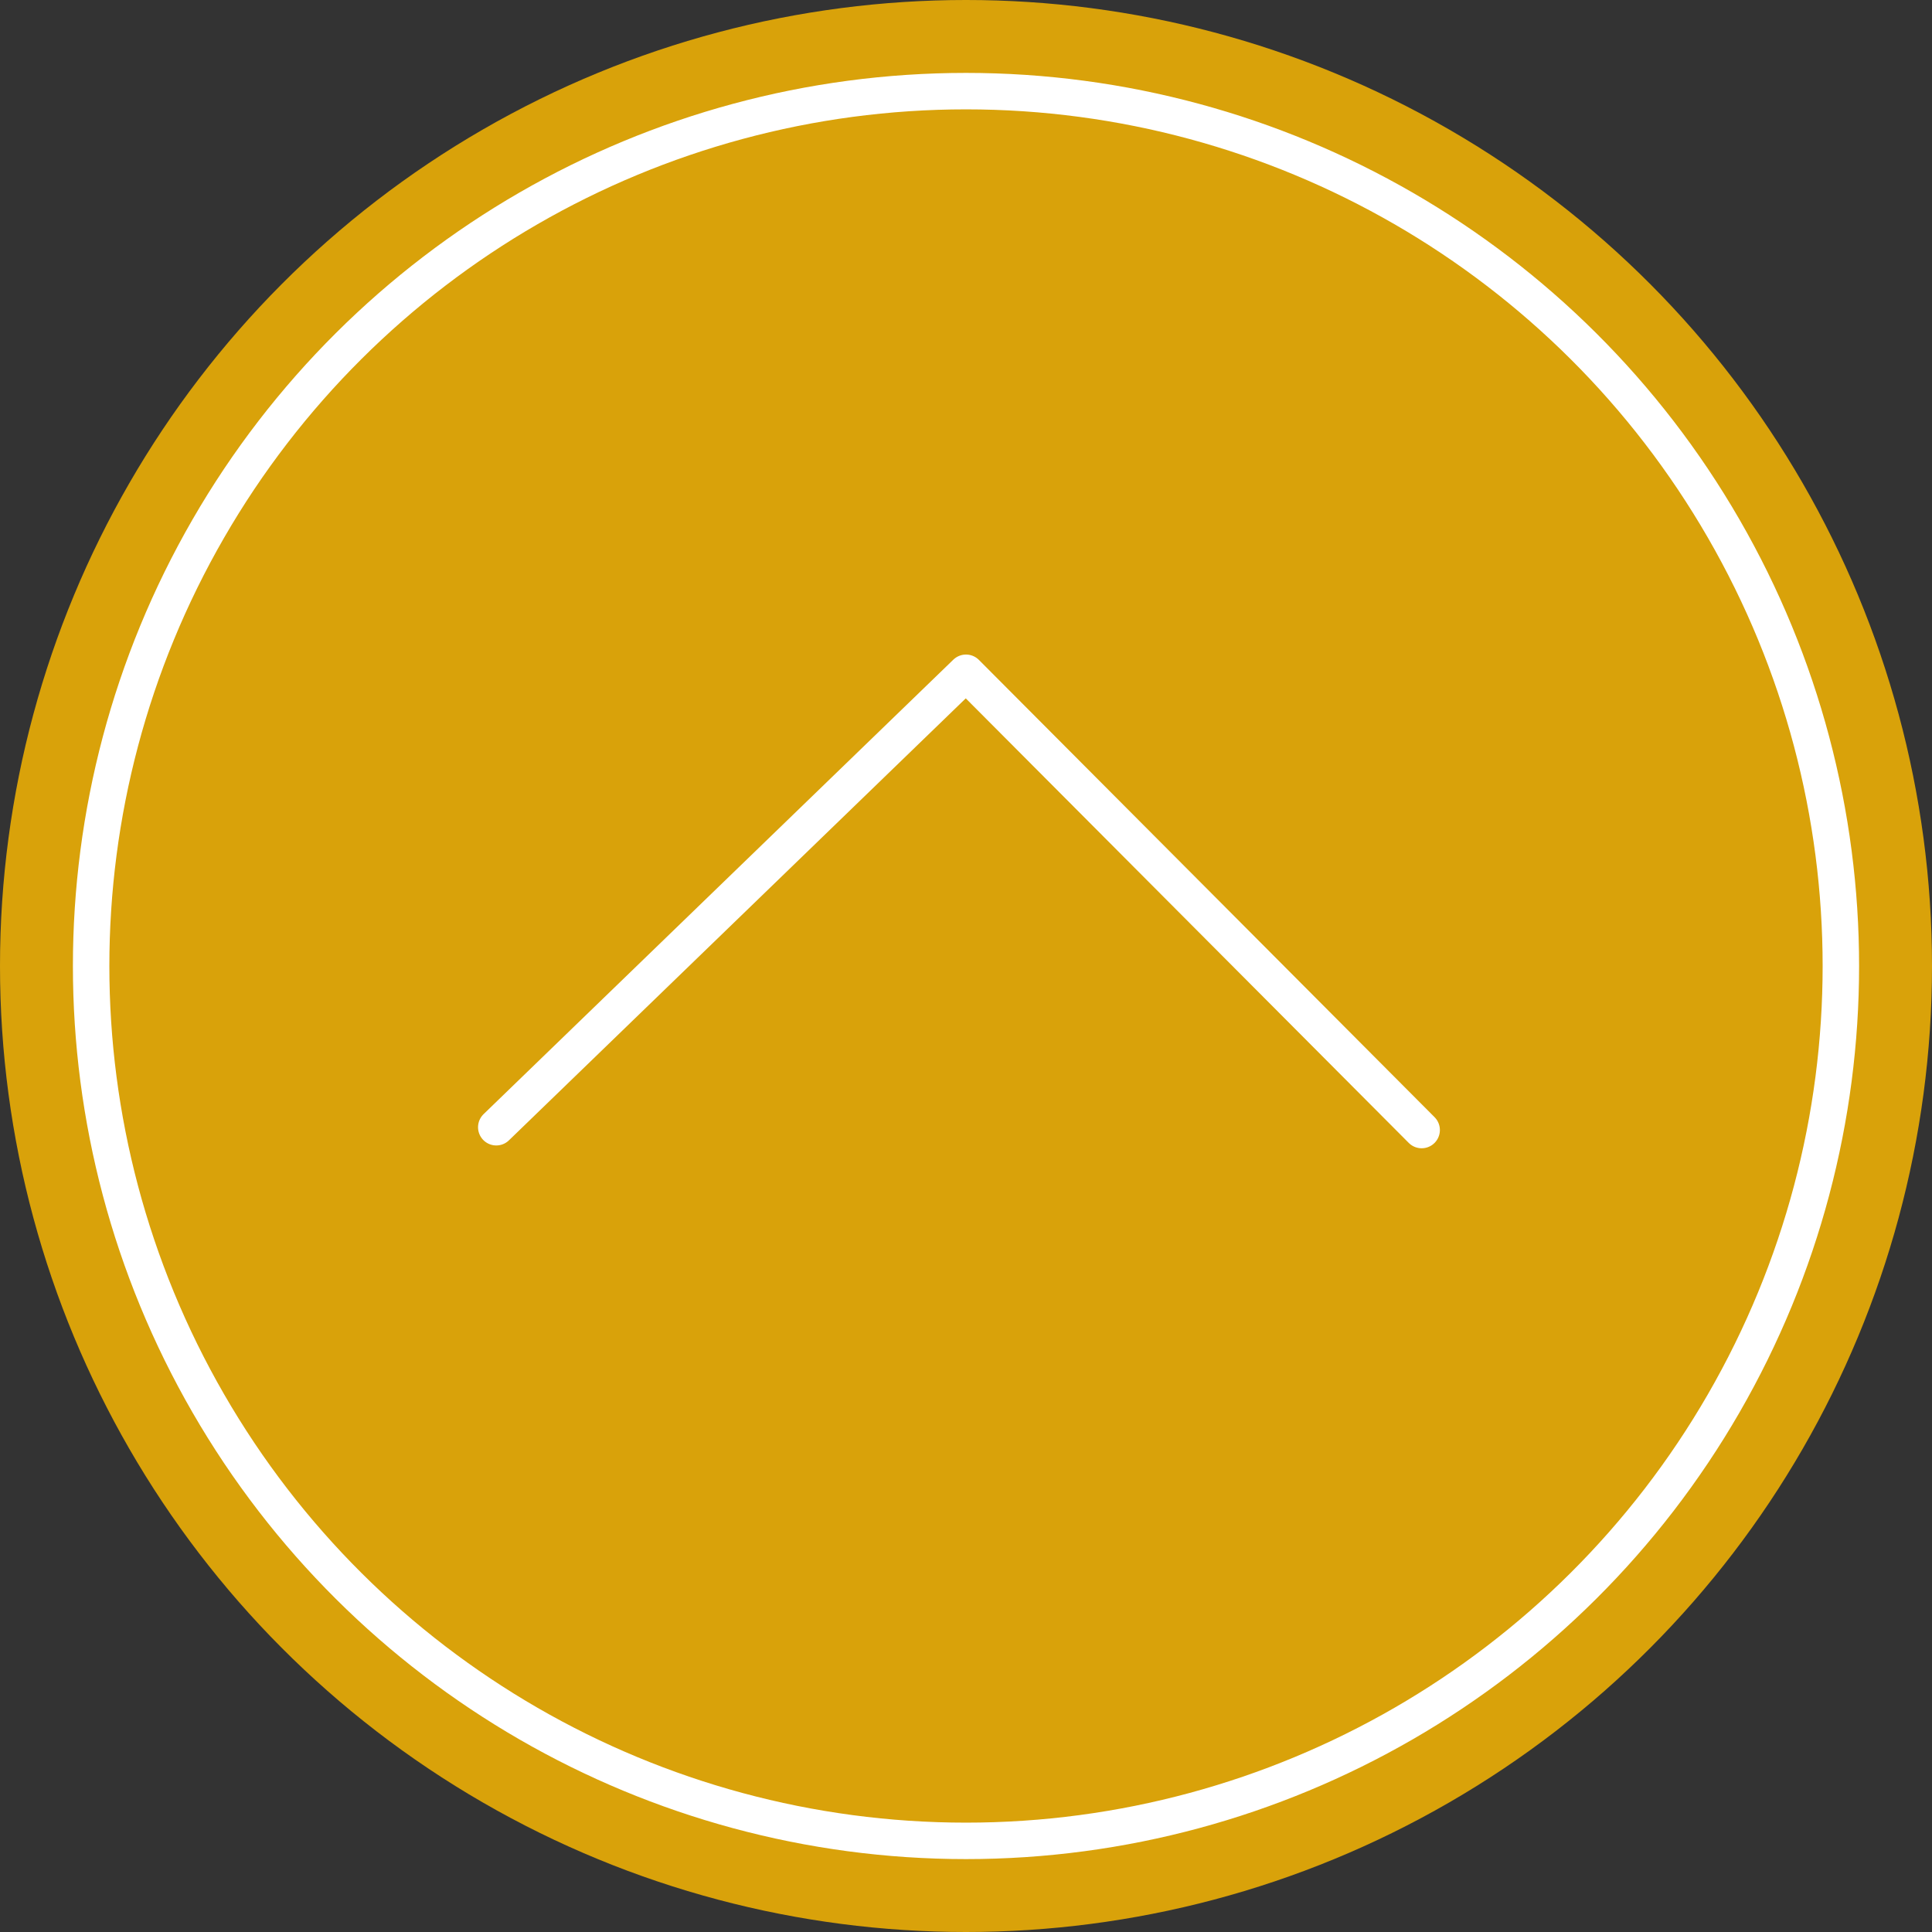
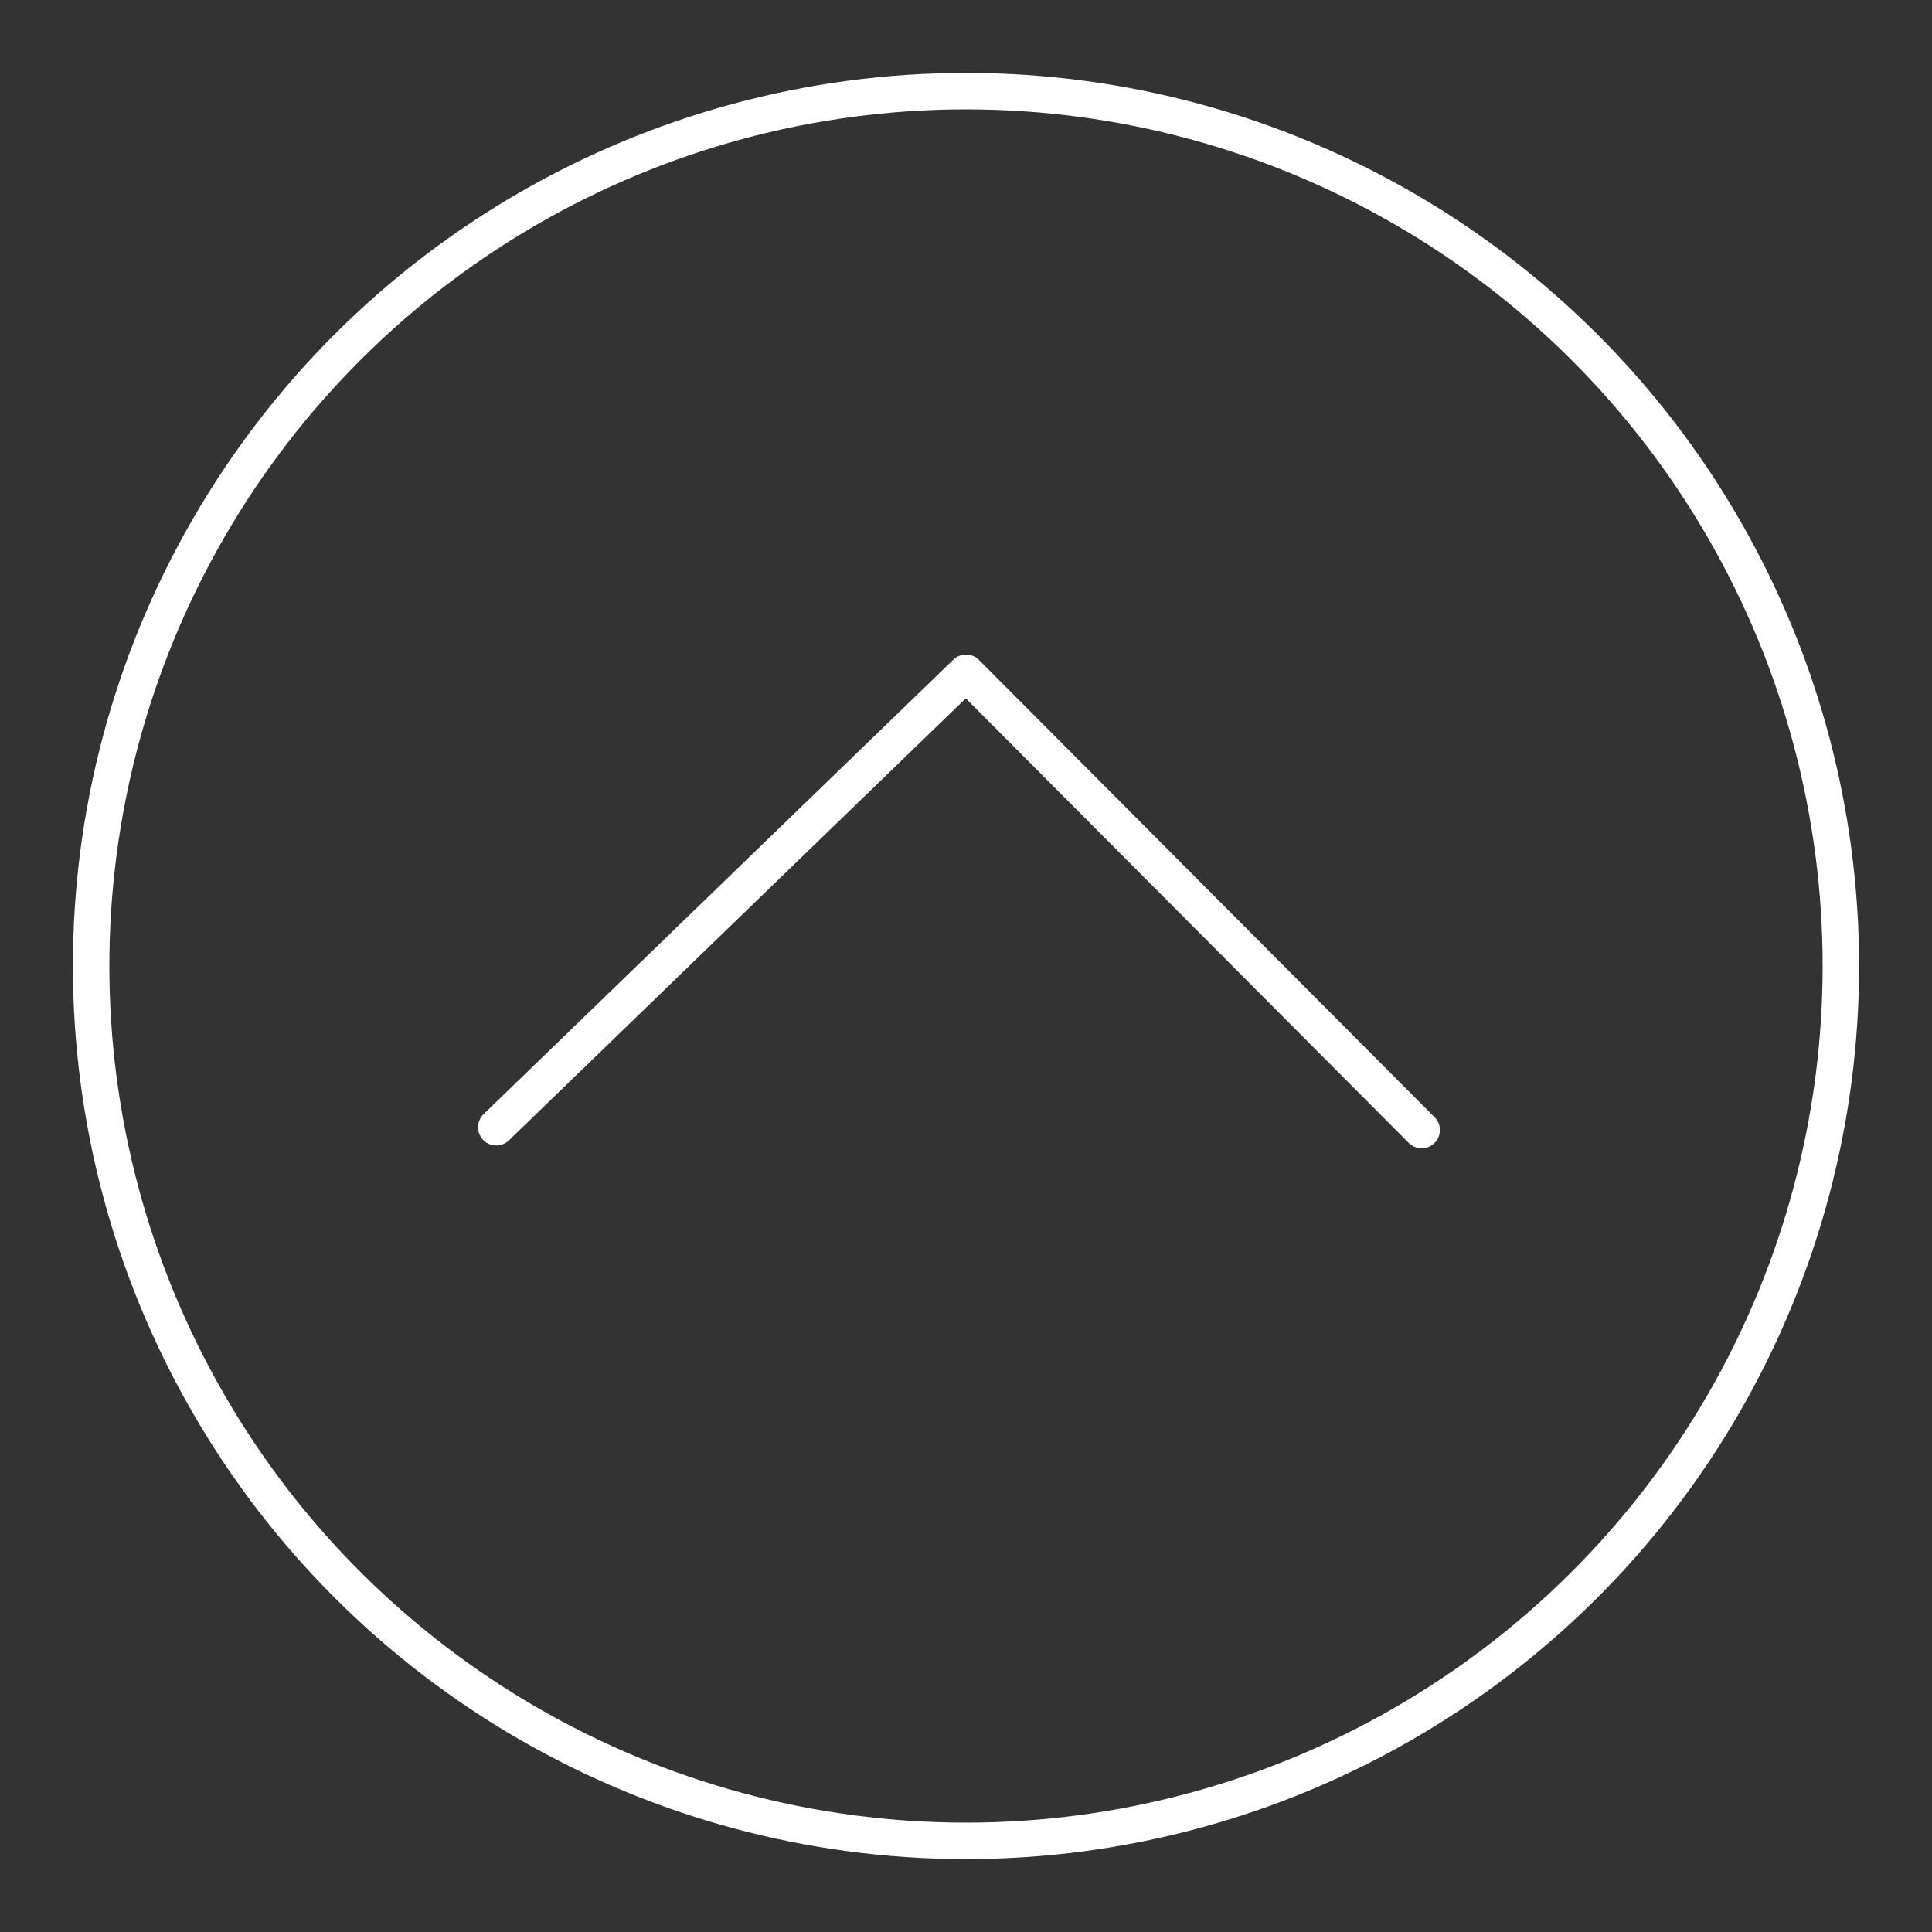
<svg xmlns="http://www.w3.org/2000/svg" width="53px" height="53px" viewBox="0 0 53 53" version="1.1">
  <rect x="0" y="0" width="53" height="53" fill="#333333" stroke="none" />
  <title>Group 3</title>
  <g id="Page-1" stroke="none" stroke-width="1" fill="none" fill-rule="evenodd">
    <g id="Group-3" transform="translate(0, -0)">
-       <circle id="Oval" fill="#D9A20A" cx="26.5" cy="26.5" r="26.5" />
      <g id="Group-2-Copy-7" transform="translate(26.5, 26.5) rotate(-90) translate(-26.5, -26.5) translate(2, 2)" stroke="#FFFFFF">
        <g id="Oval-2" transform="translate(0, 0)">
          <circle id="Oval" cx="24.5" cy="24.5" r="24" />
        </g>
        <polyline id="Path-2" stroke-linecap="round" stroke-linejoin="round" points="20.077 11.614 32.544 24.5 20 37" />
      </g>
    </g>
  </g>
</svg>